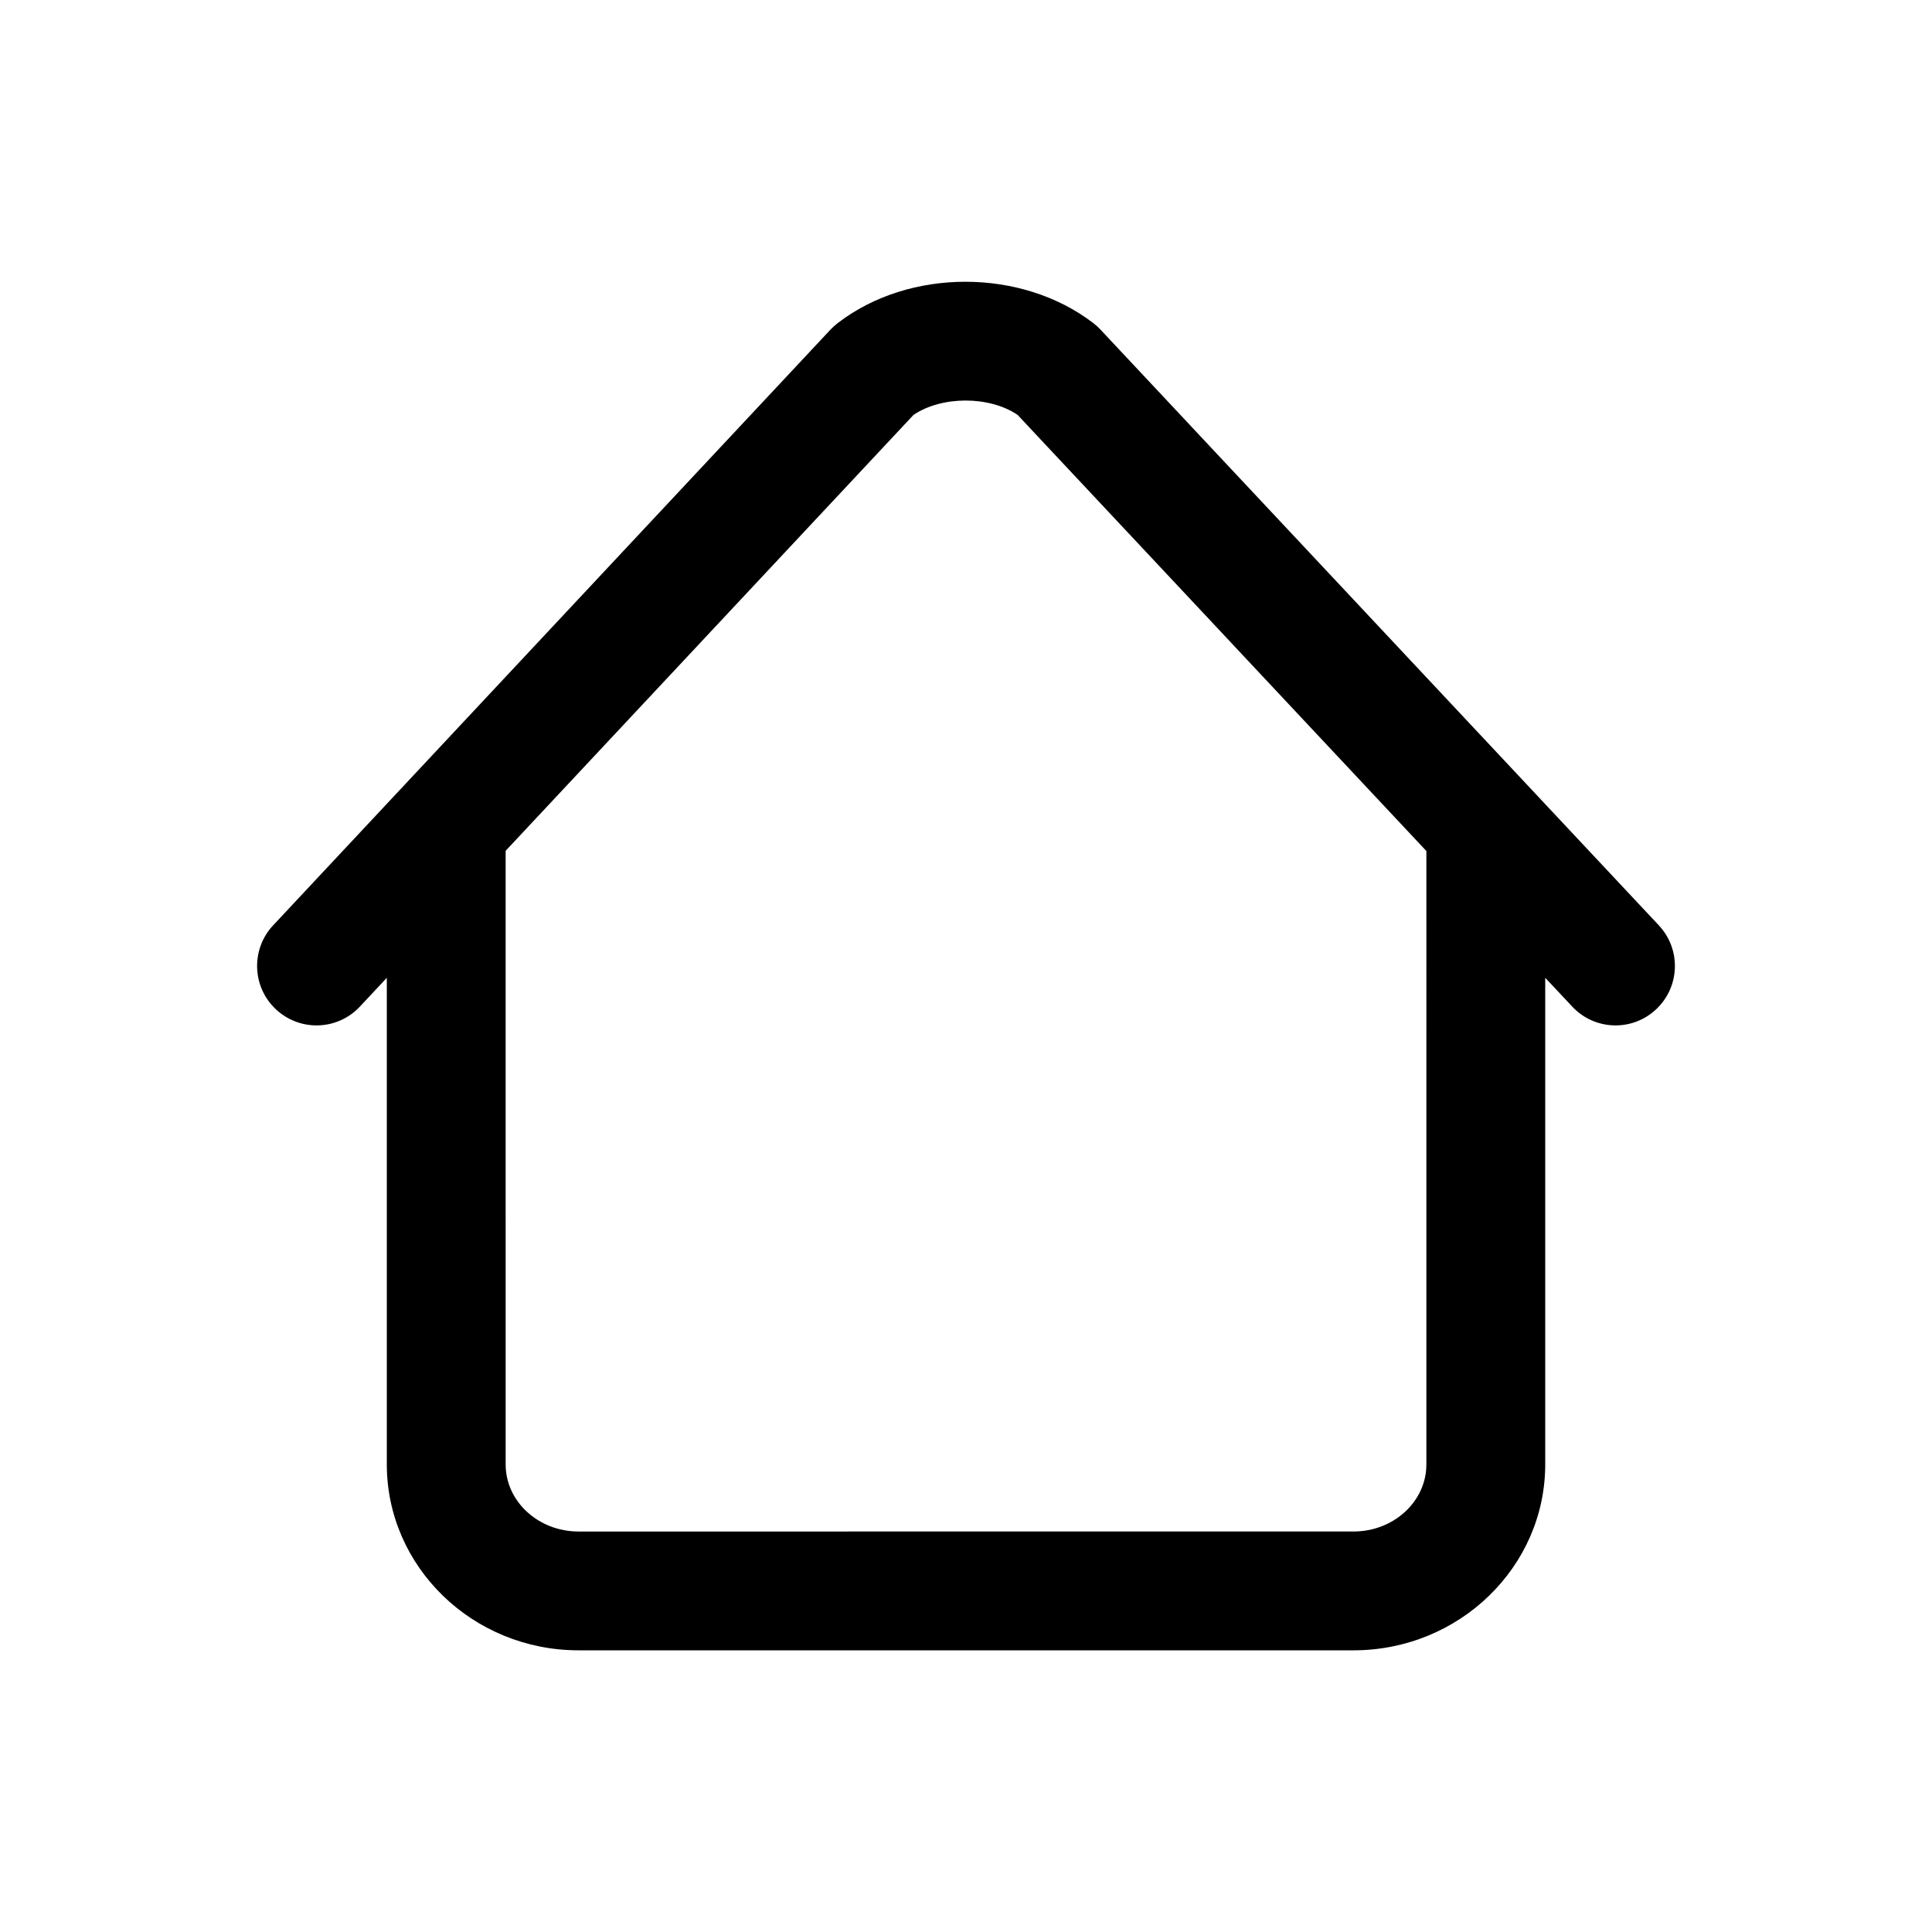
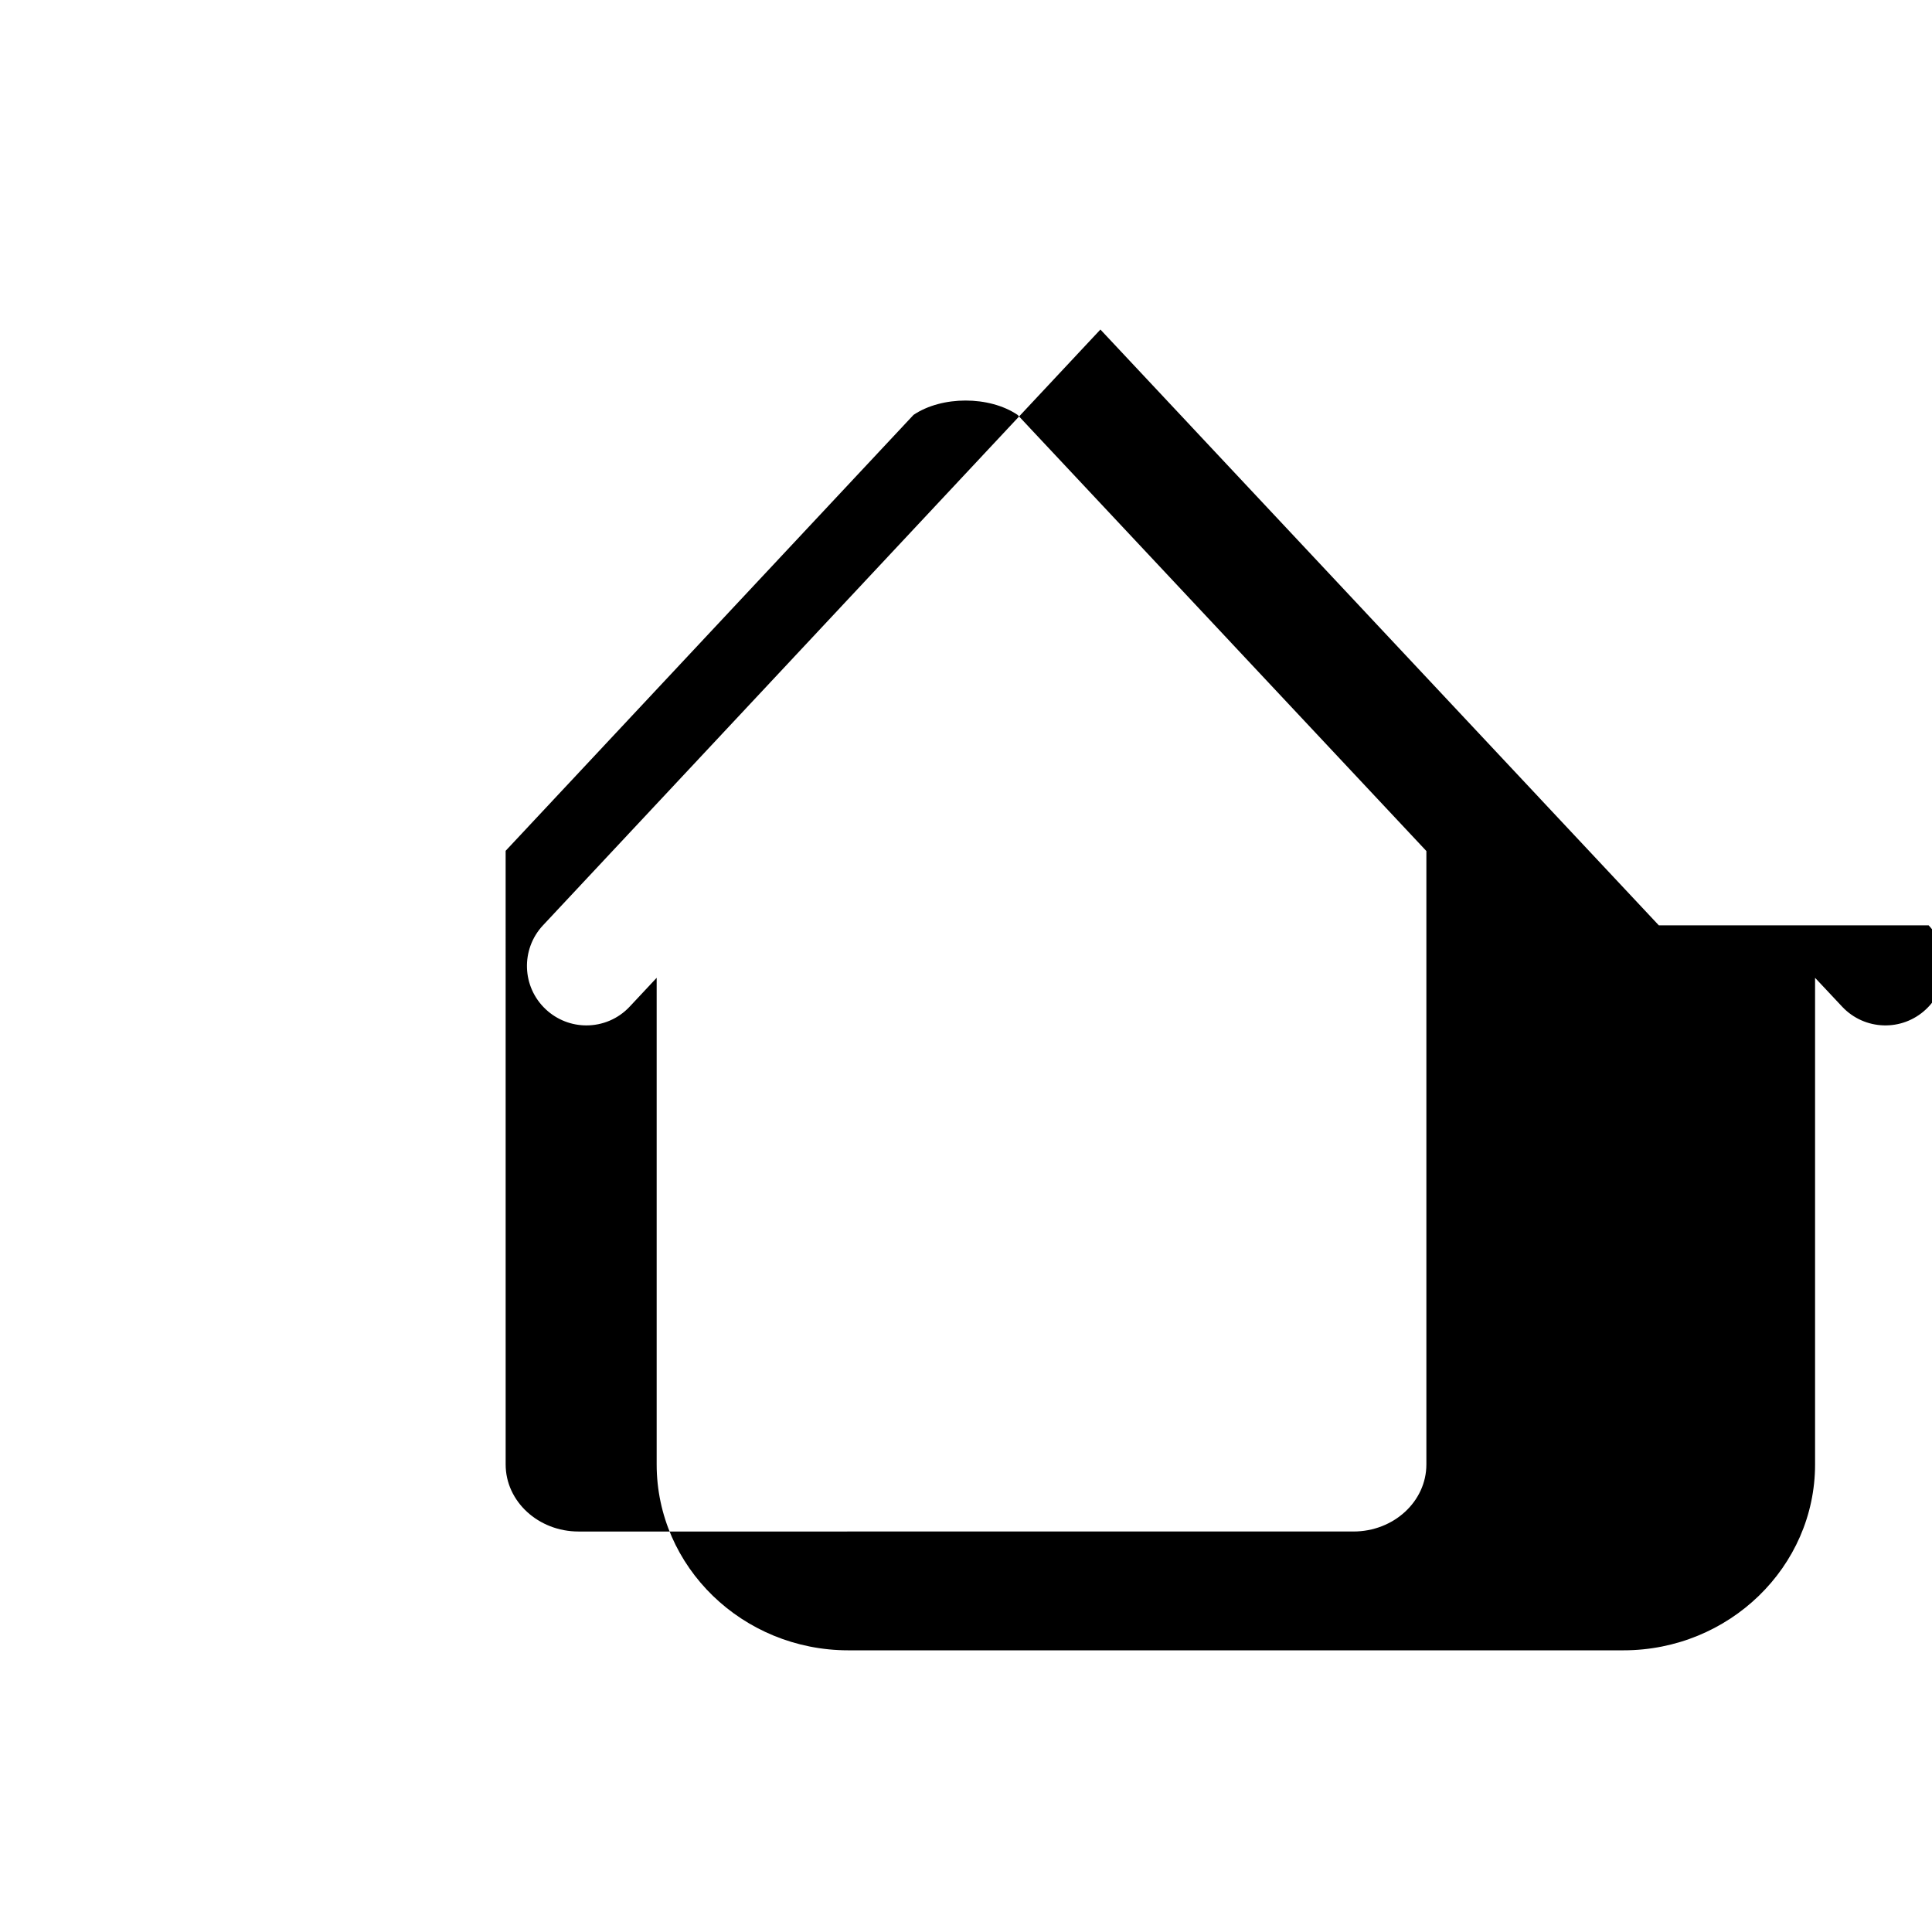
<svg xmlns="http://www.w3.org/2000/svg" fill="#000000" width="800px" height="800px" version="1.1" viewBox="144 144 512 512">
-   <path d="m583.61 389.23-147.99-157.9c-0.582-0.629-1.211-1.195-1.891-1.715-19.004-14.578-48.742-14.609-67.715 0-0.676 0.52-1.309 1.102-1.906 1.715l-147.73 157.9c-5.934 6.359-5.606 16.324 0.758 22.262 3.039 2.832 6.894 4.25 10.75 4.25 4.203 0 8.391-1.668 11.492-4.992l7.133-7.621v128.96c0 27.16 22.781 49.262 50.805 49.262h205.38c28.008 0 50.805-22.105 50.805-49.262v-128.96l7.148 7.621c5.953 6.359 15.902 6.691 22.246 0.723 6.332-5.934 6.664-15.898 0.711-22.242zm-61.605 142.86c0 9.809-8.66 17.773-19.316 17.773l-205.37 0.004c-10.645 0-19.316-7.965-19.316-17.773l-0.004-162.62 108.1-115.53c7.512-5.055 20.059-5.07 27.566 0l108.34 115.59z" />
+   <path d="m583.61 389.23-147.99-157.9l-147.73 157.9c-5.934 6.359-5.606 16.324 0.758 22.262 3.039 2.832 6.894 4.25 10.75 4.25 4.203 0 8.391-1.668 11.492-4.992l7.133-7.621v128.96c0 27.16 22.781 49.262 50.805 49.262h205.38c28.008 0 50.805-22.105 50.805-49.262v-128.96l7.148 7.621c5.953 6.359 15.902 6.691 22.246 0.723 6.332-5.934 6.664-15.898 0.711-22.242zm-61.605 142.86c0 9.809-8.66 17.773-19.316 17.773l-205.37 0.004c-10.645 0-19.316-7.965-19.316-17.773l-0.004-162.62 108.1-115.53c7.512-5.055 20.059-5.07 27.566 0l108.34 115.59z" />
</svg>